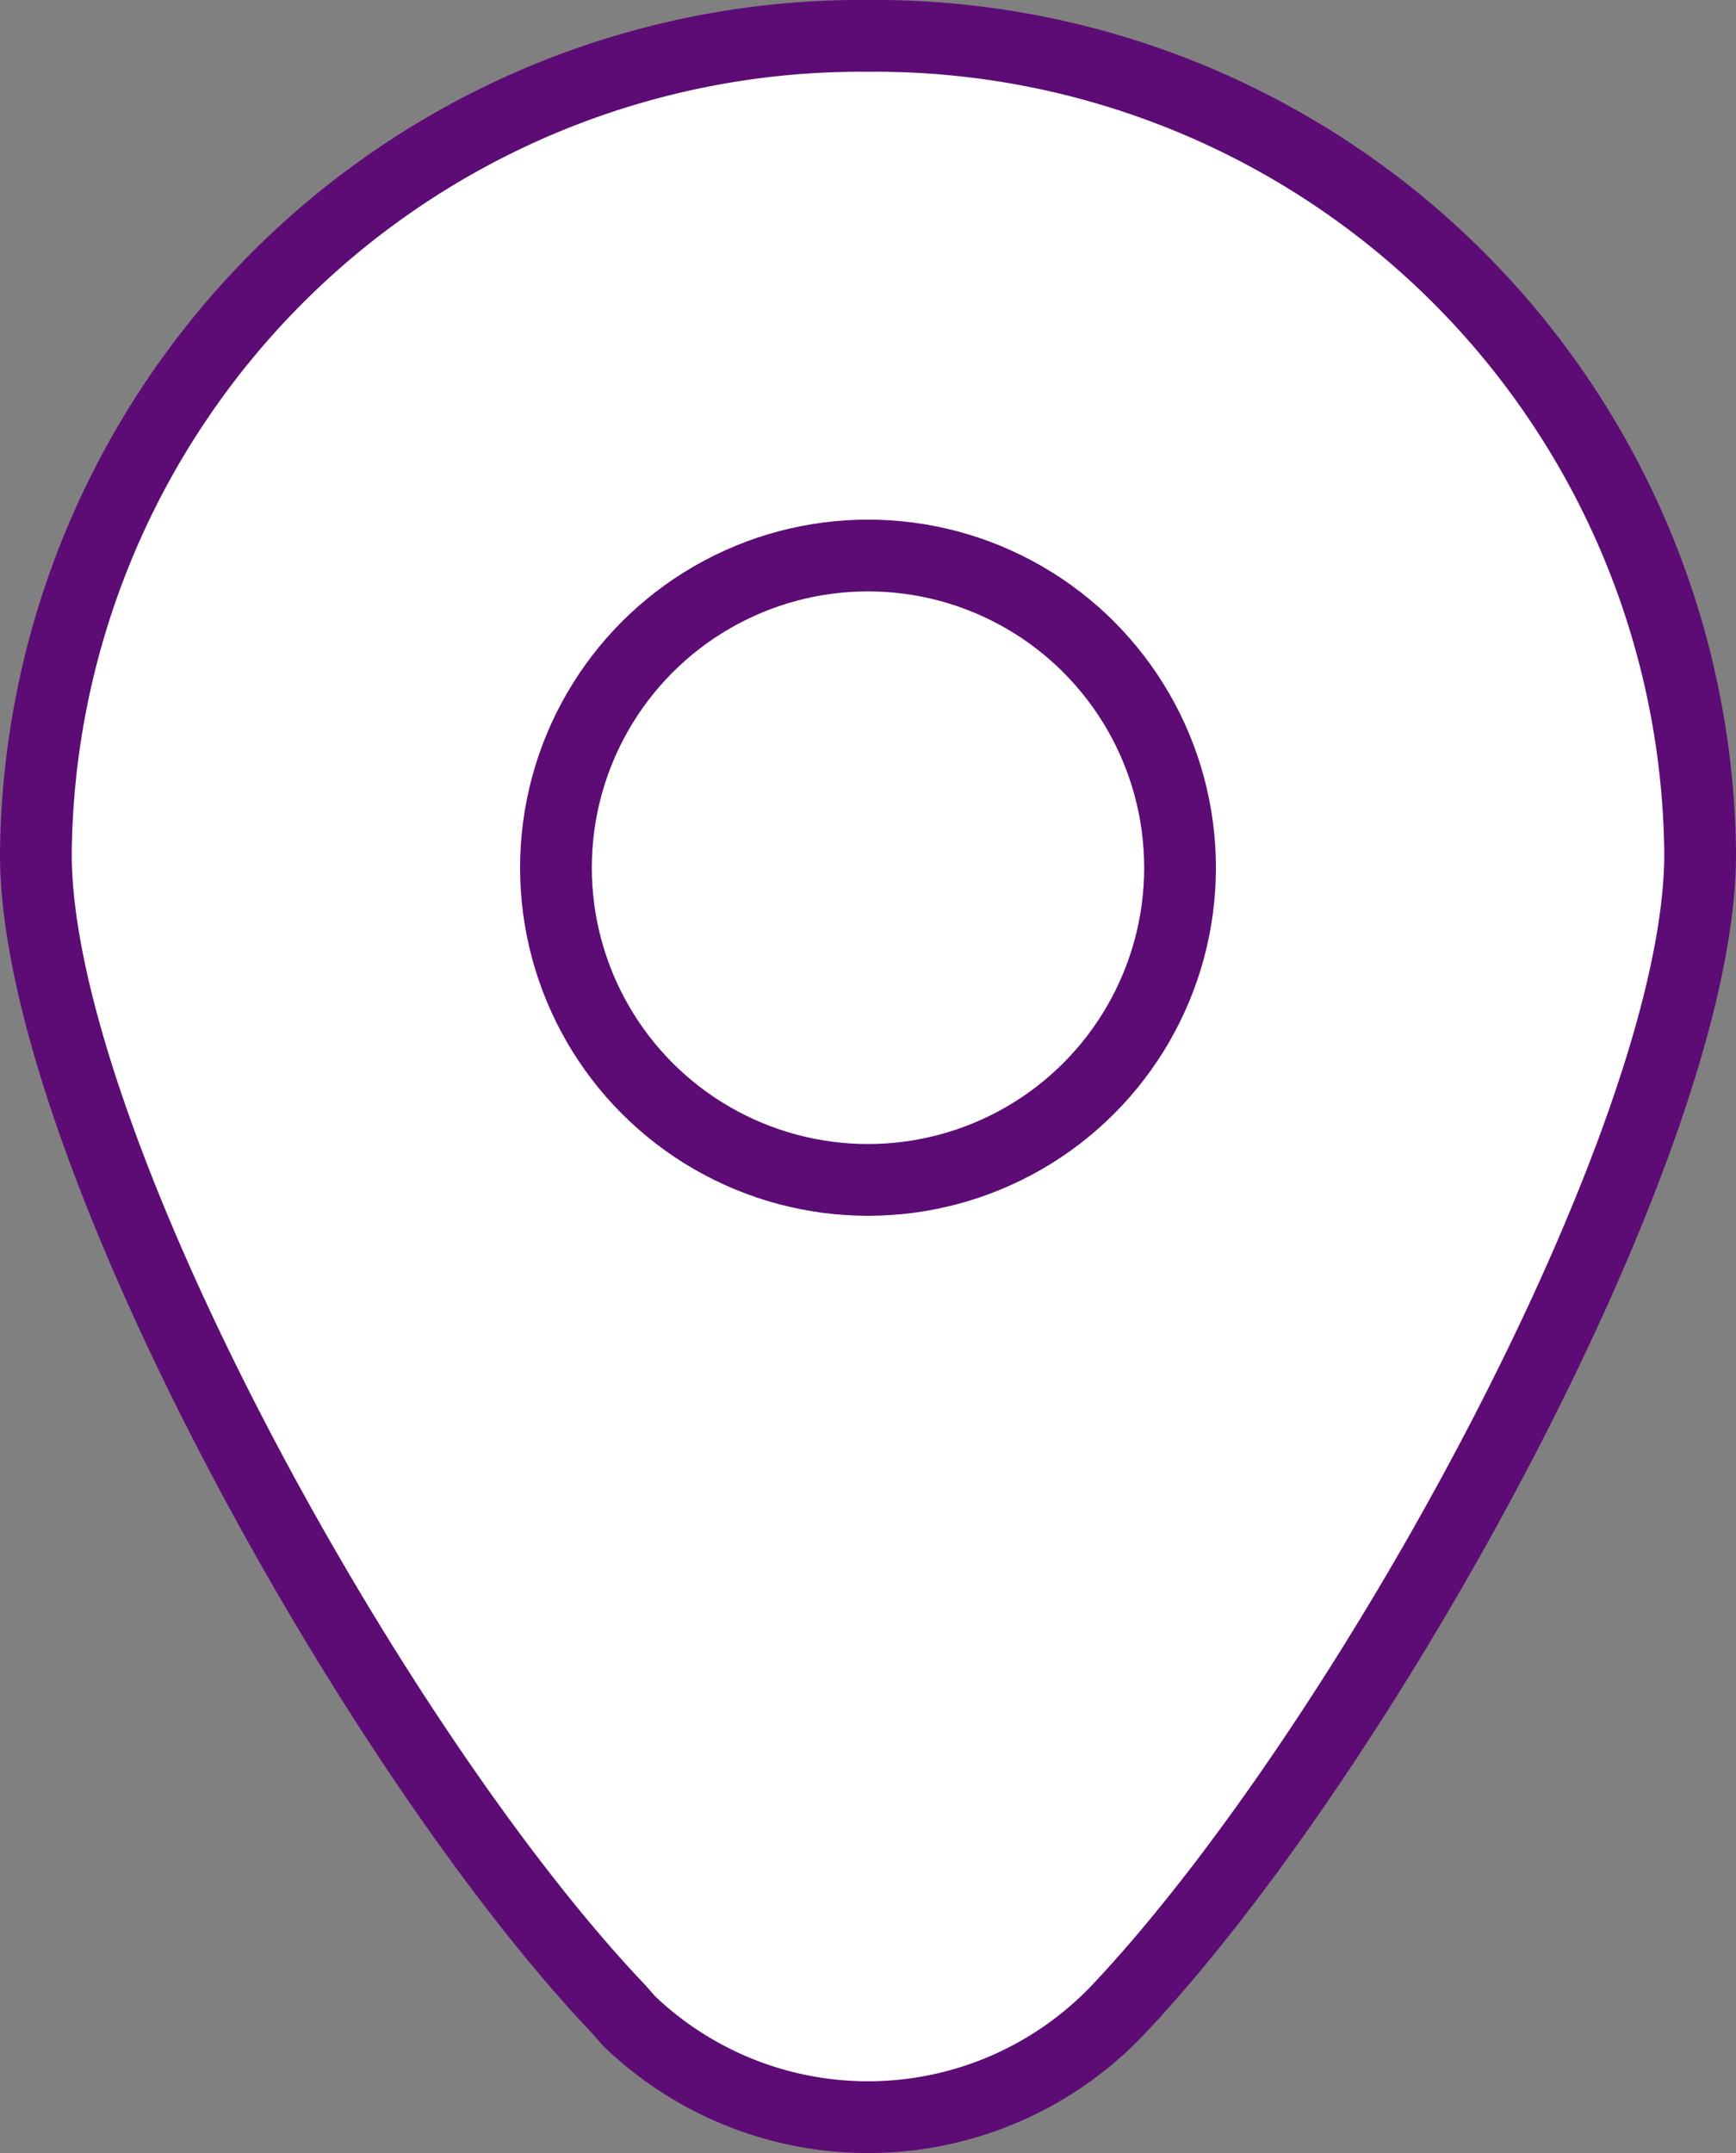
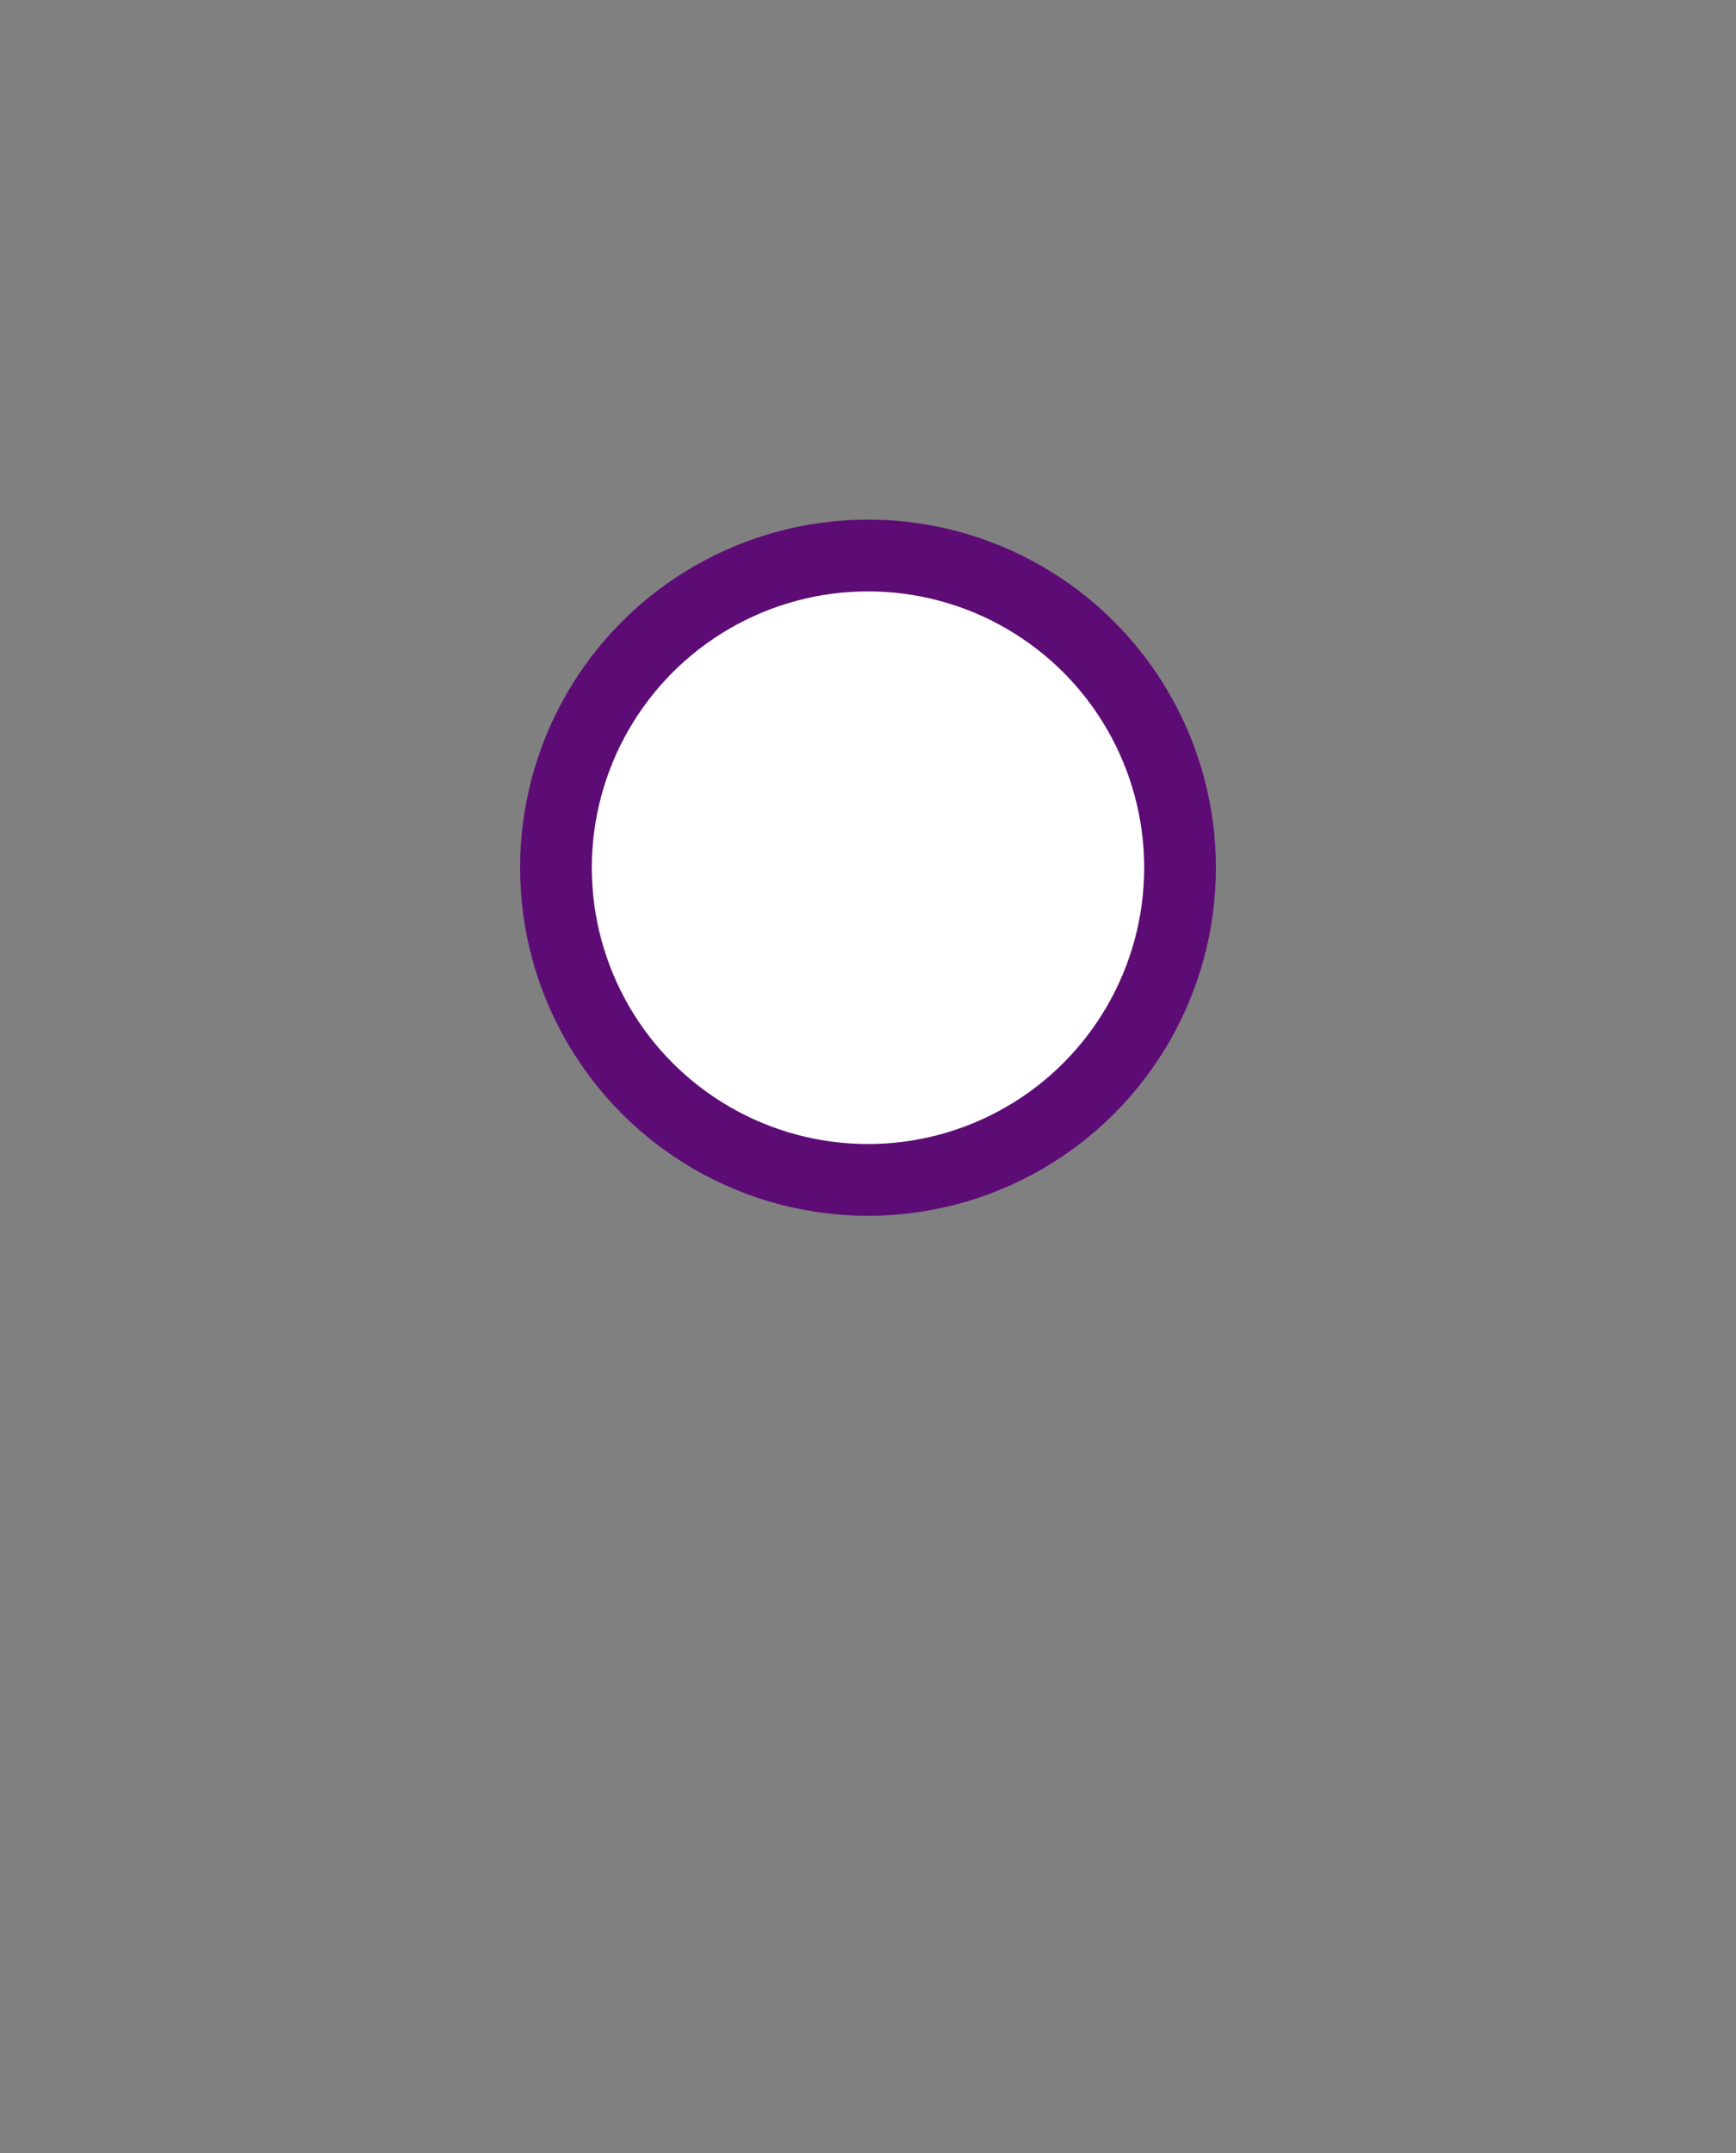
<svg xmlns="http://www.w3.org/2000/svg" width="24.2" height="30" viewBox="0 0 24.2 30">
  <rect x="0" y="0" width="24.2" height="30" fill="#808080" stroke="none" />
  <title>map-icon-1</title>
  <g id="圖層_2" data-name="圖層 2">
    <g id="圖層_1-2" data-name="圖層 1">
      <g id="圖層_2-2" data-name="圖層 2">
        <g id="圖層_1-2-2" data-name="圖層 1-2">
          <g>
-             <path d="M23.7,11.9c0,4-4.71,12.51-8.13,16.12a4.81,4.81,0,0,1-6.8.14L8.63,28C5.21,24.41.5,15.91.5,11.9A11.5,11.5,0,0,1,12.1.5h0A11.5,11.5,0,0,1,23.7,11.9Z" fill="#fff" stroke="#5d0c75" stroke-miterlimit="10" />
            <circle cx="12.1" cy="12.09" r="4.35" fill="#fff" stroke="#5d0c75" stroke-miterlimit="10" />
          </g>
        </g>
      </g>
    </g>
  </g>
</svg>